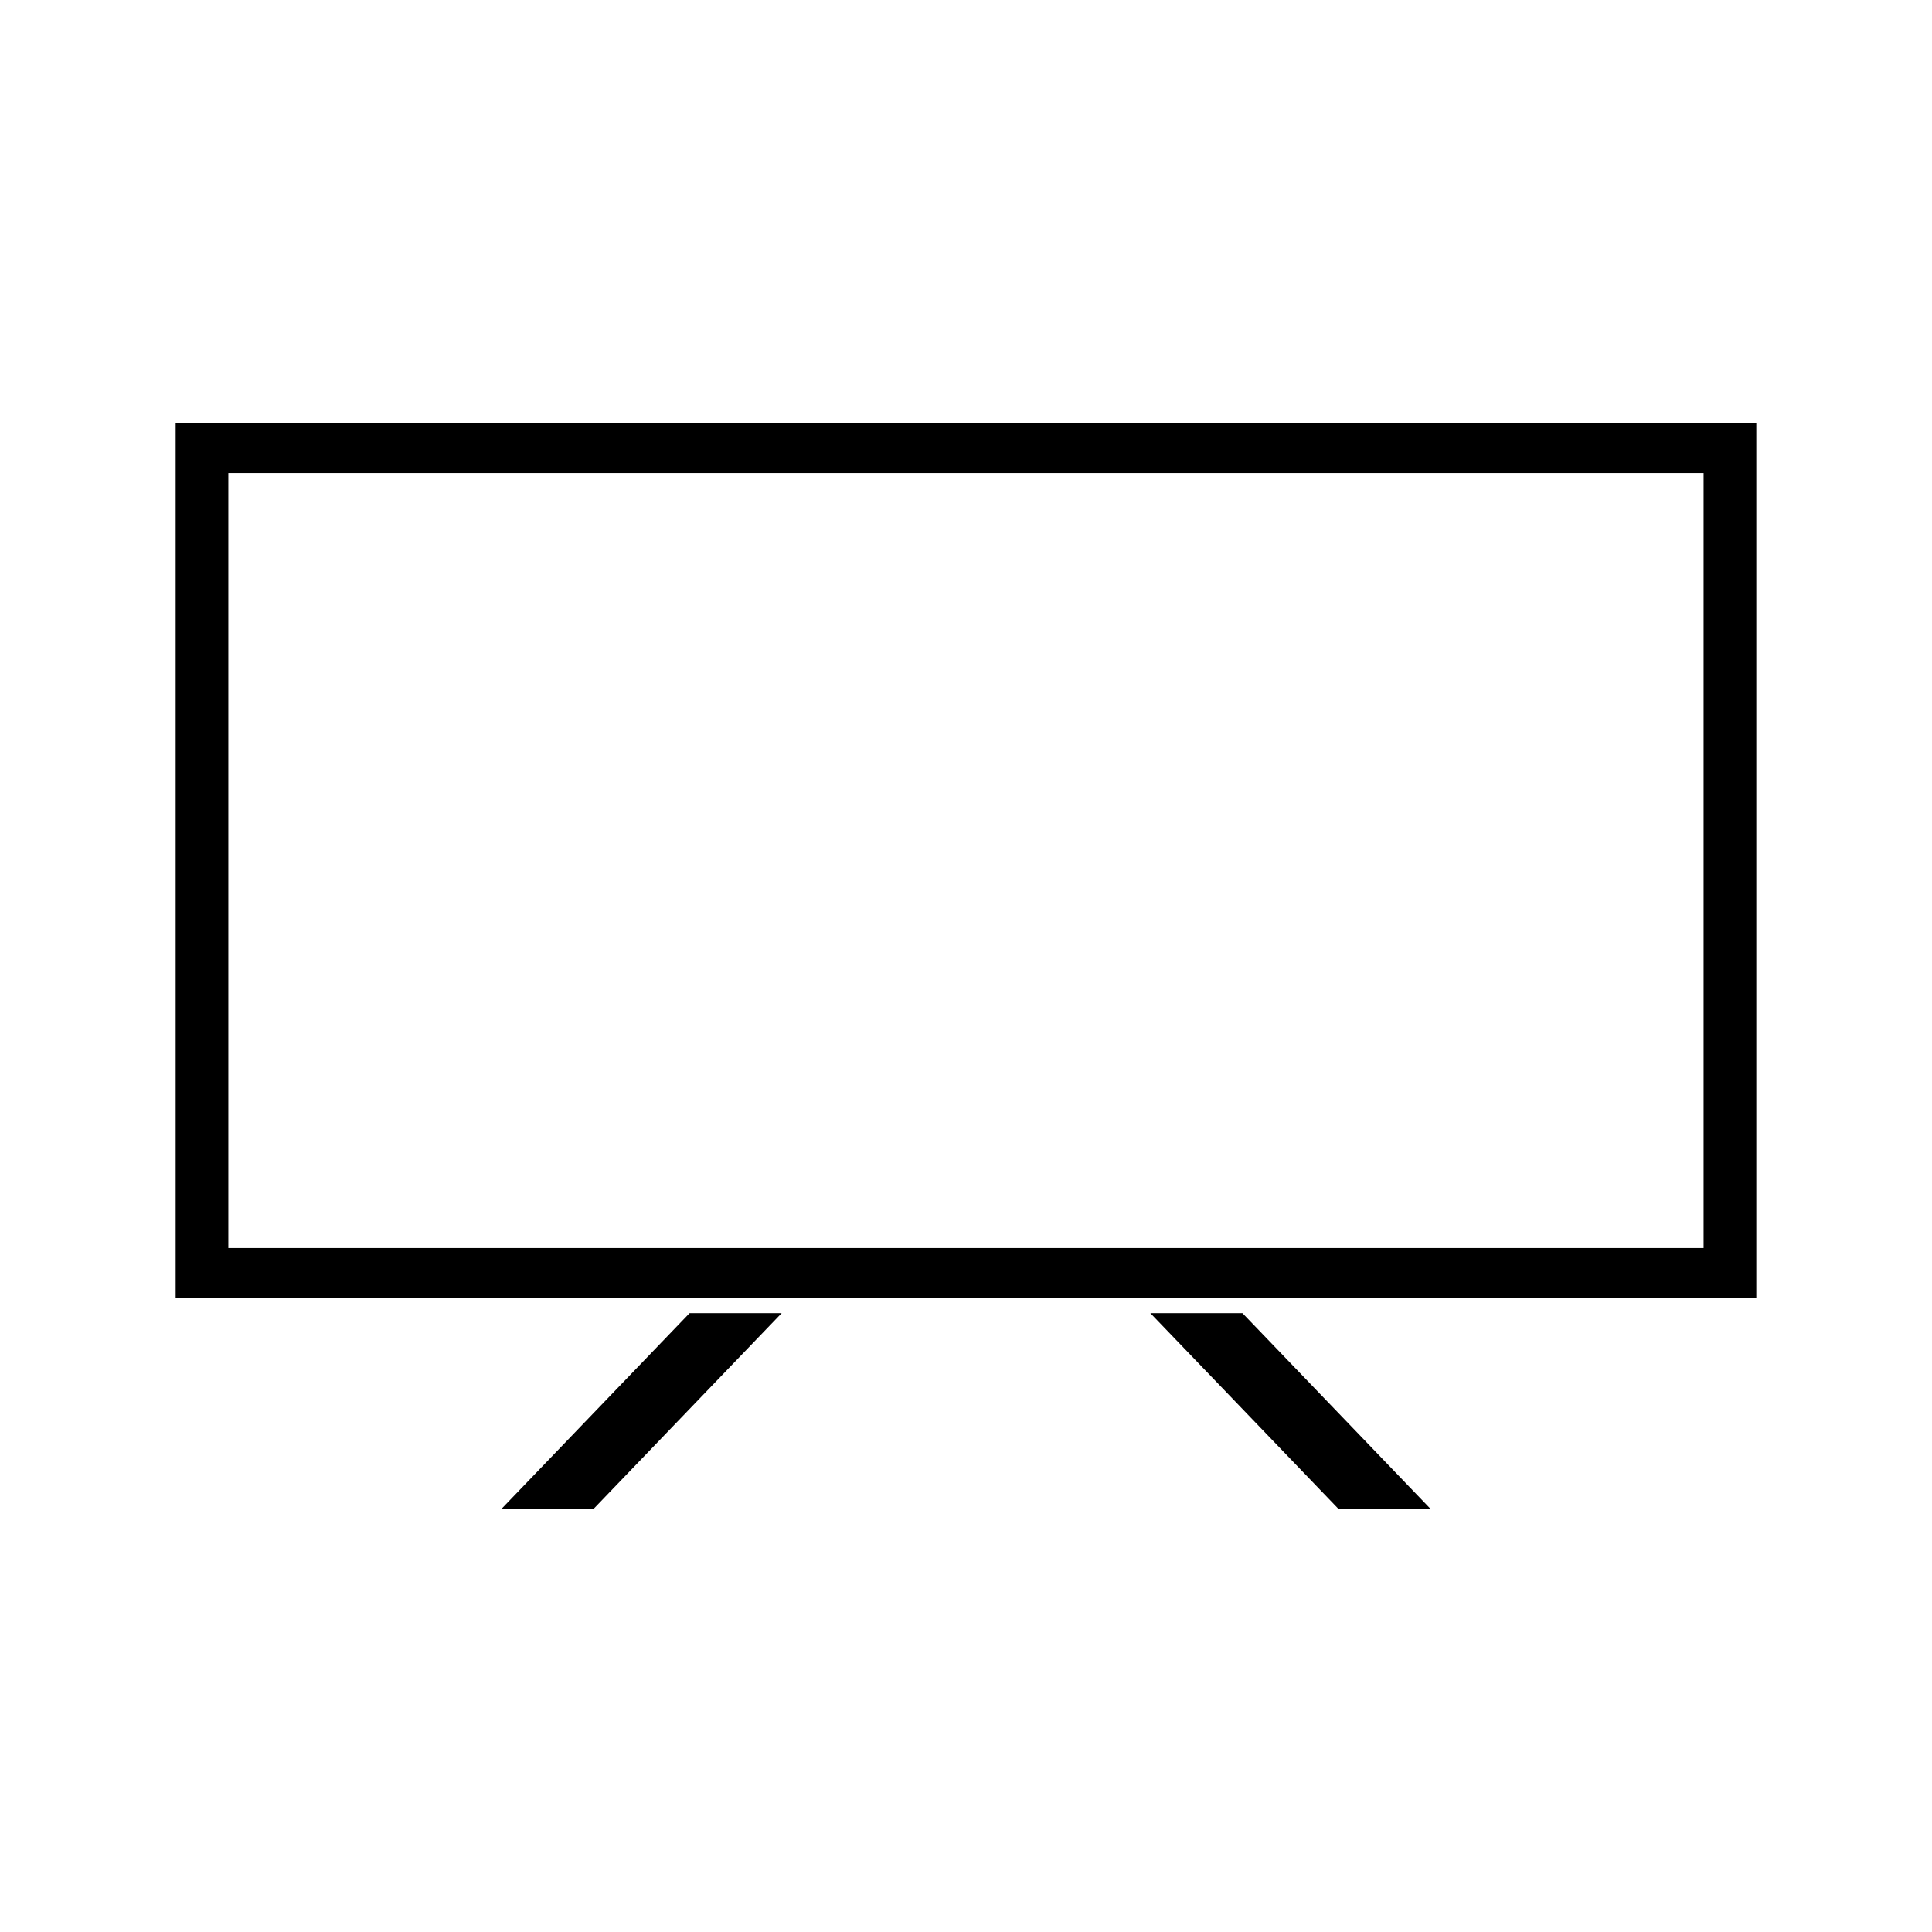
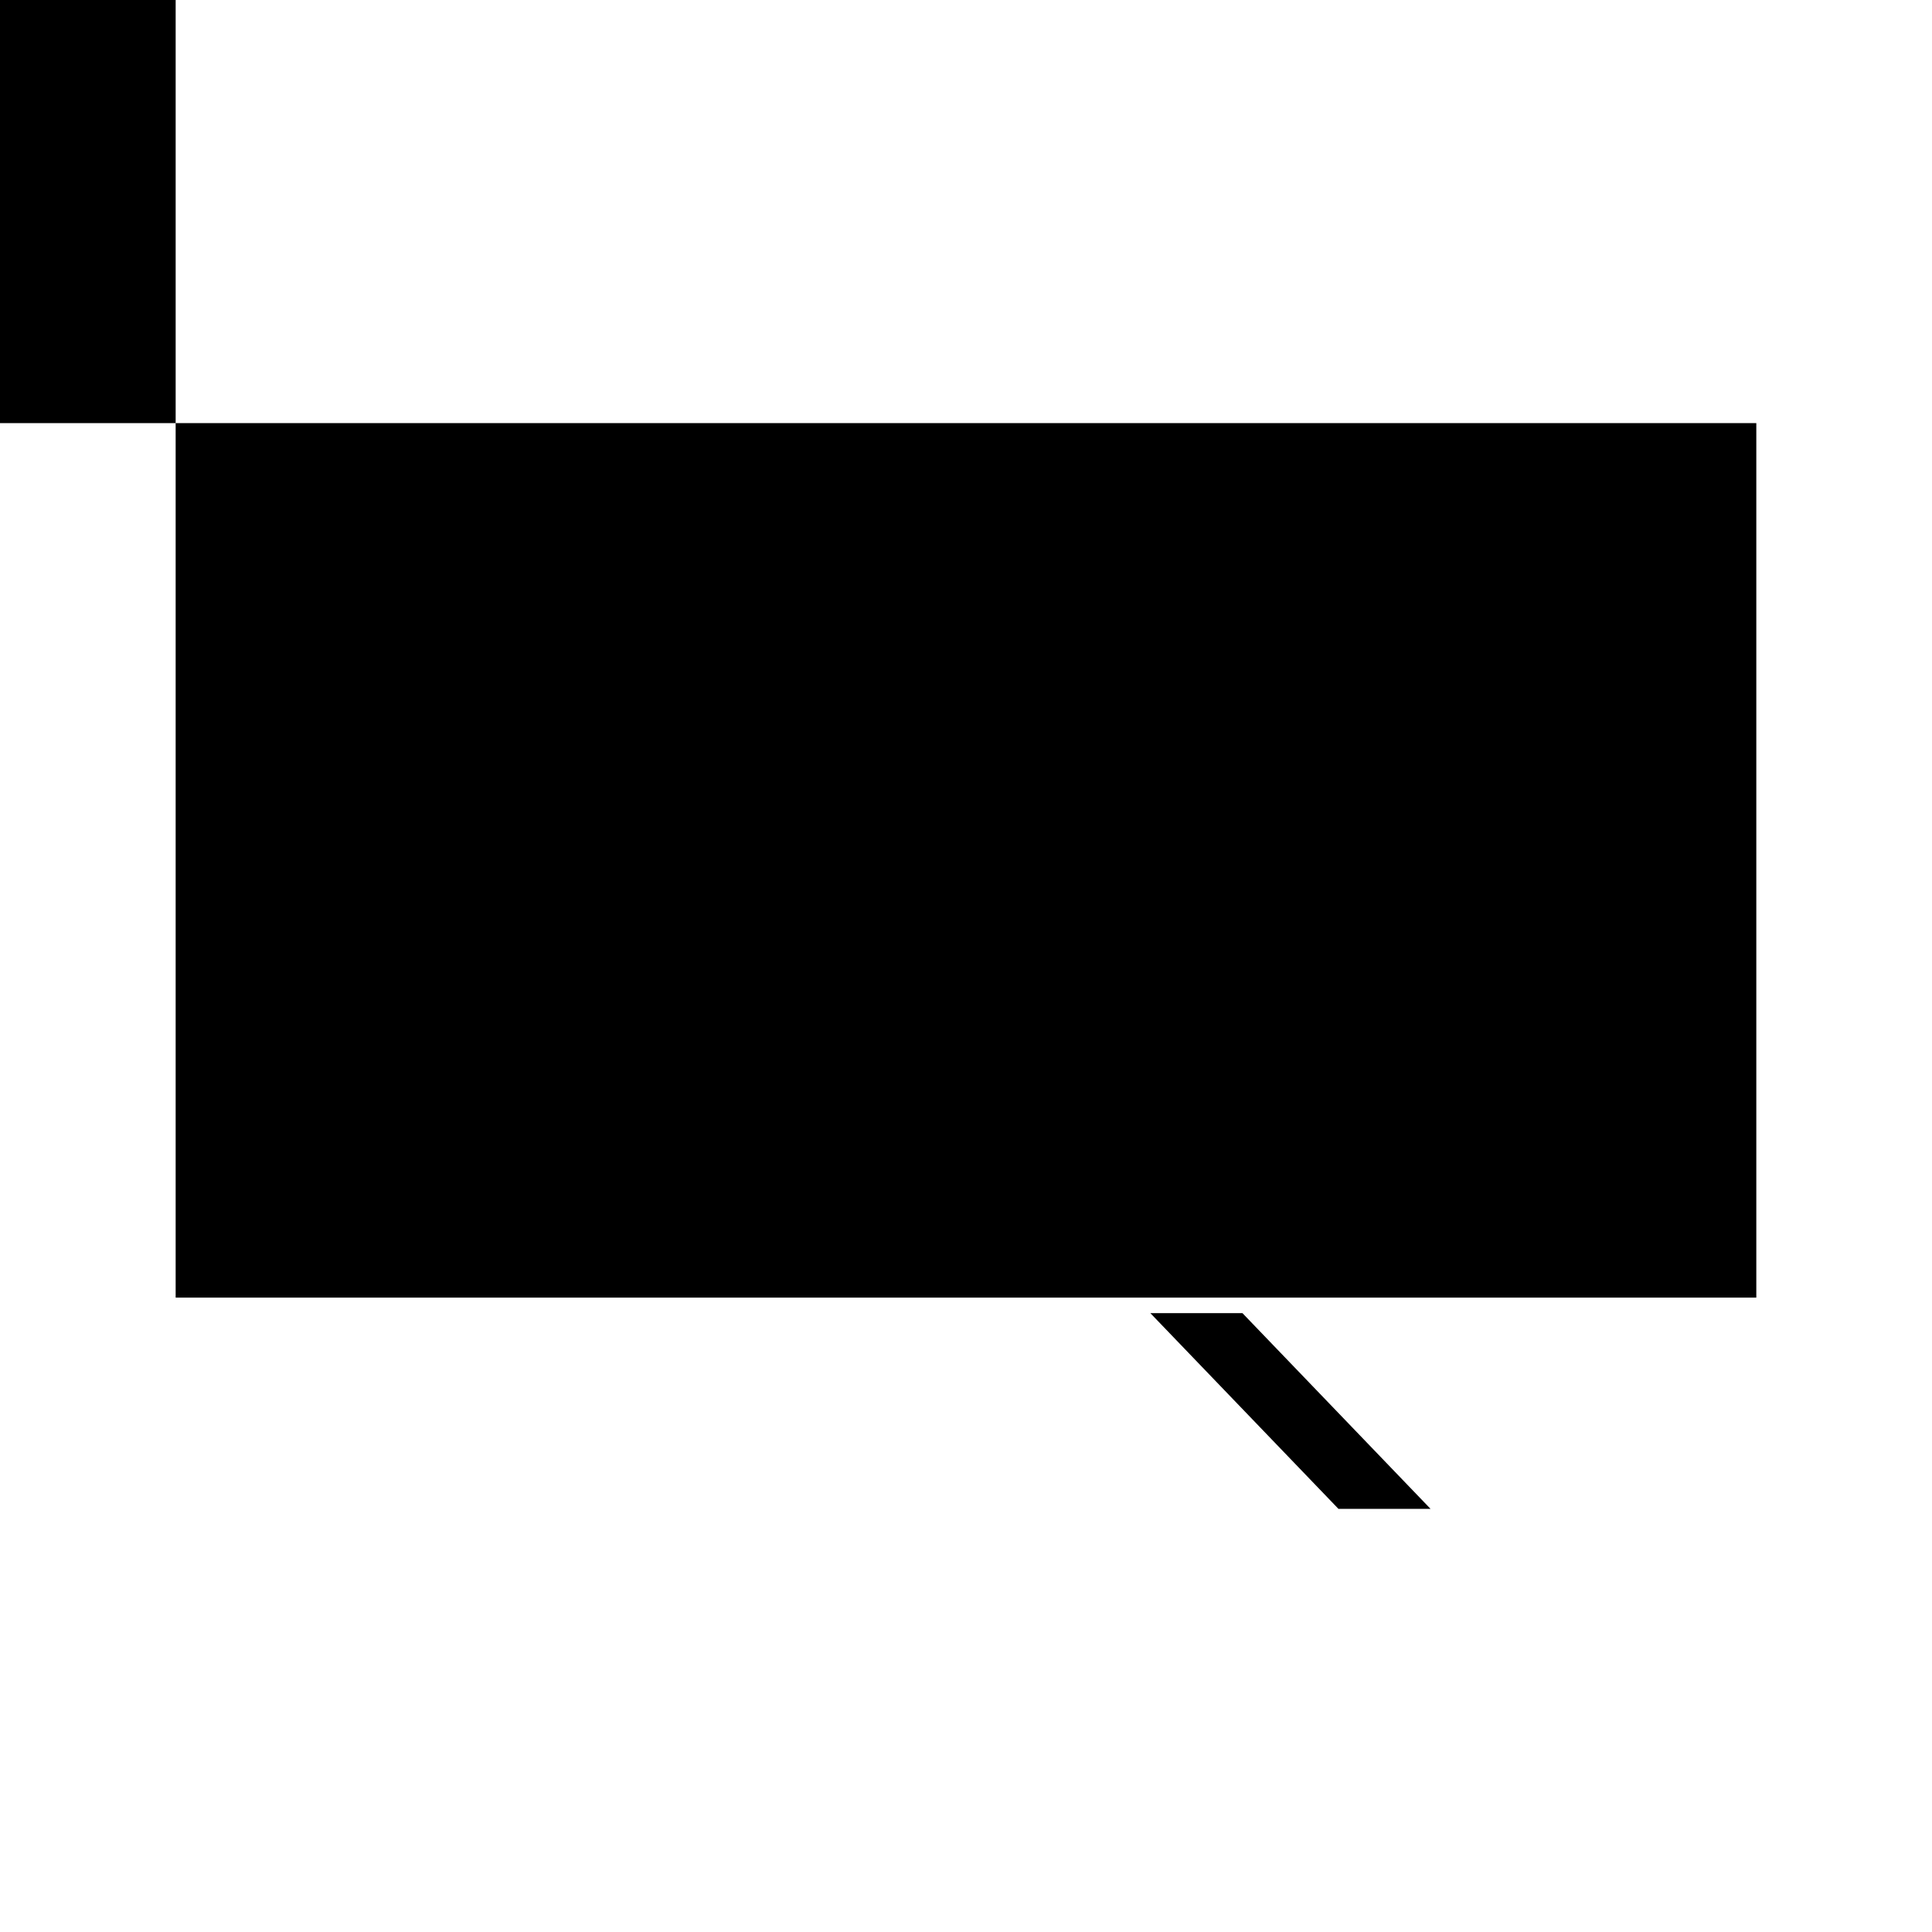
<svg xmlns="http://www.w3.org/2000/svg" fill="#000000" width="800px" height="800px" version="1.1" viewBox="144 144 512 512">
  <g>
    <path d="m448.85 491.99 49.855 51.875h24.406l-49.855-51.875z" />
-     <path d="m276.89 543.87h24.406l49.855-51.875h-24.402z" />
-     <path d="m190.55 256.13v231.75h418.89v-231.75zm404.92 218.61h-390.96v-205.39h390.96z" />
+     <path d="m190.55 256.13v231.75h418.89v-231.75zh-390.96v-205.39h390.96z" />
  </g>
</svg>